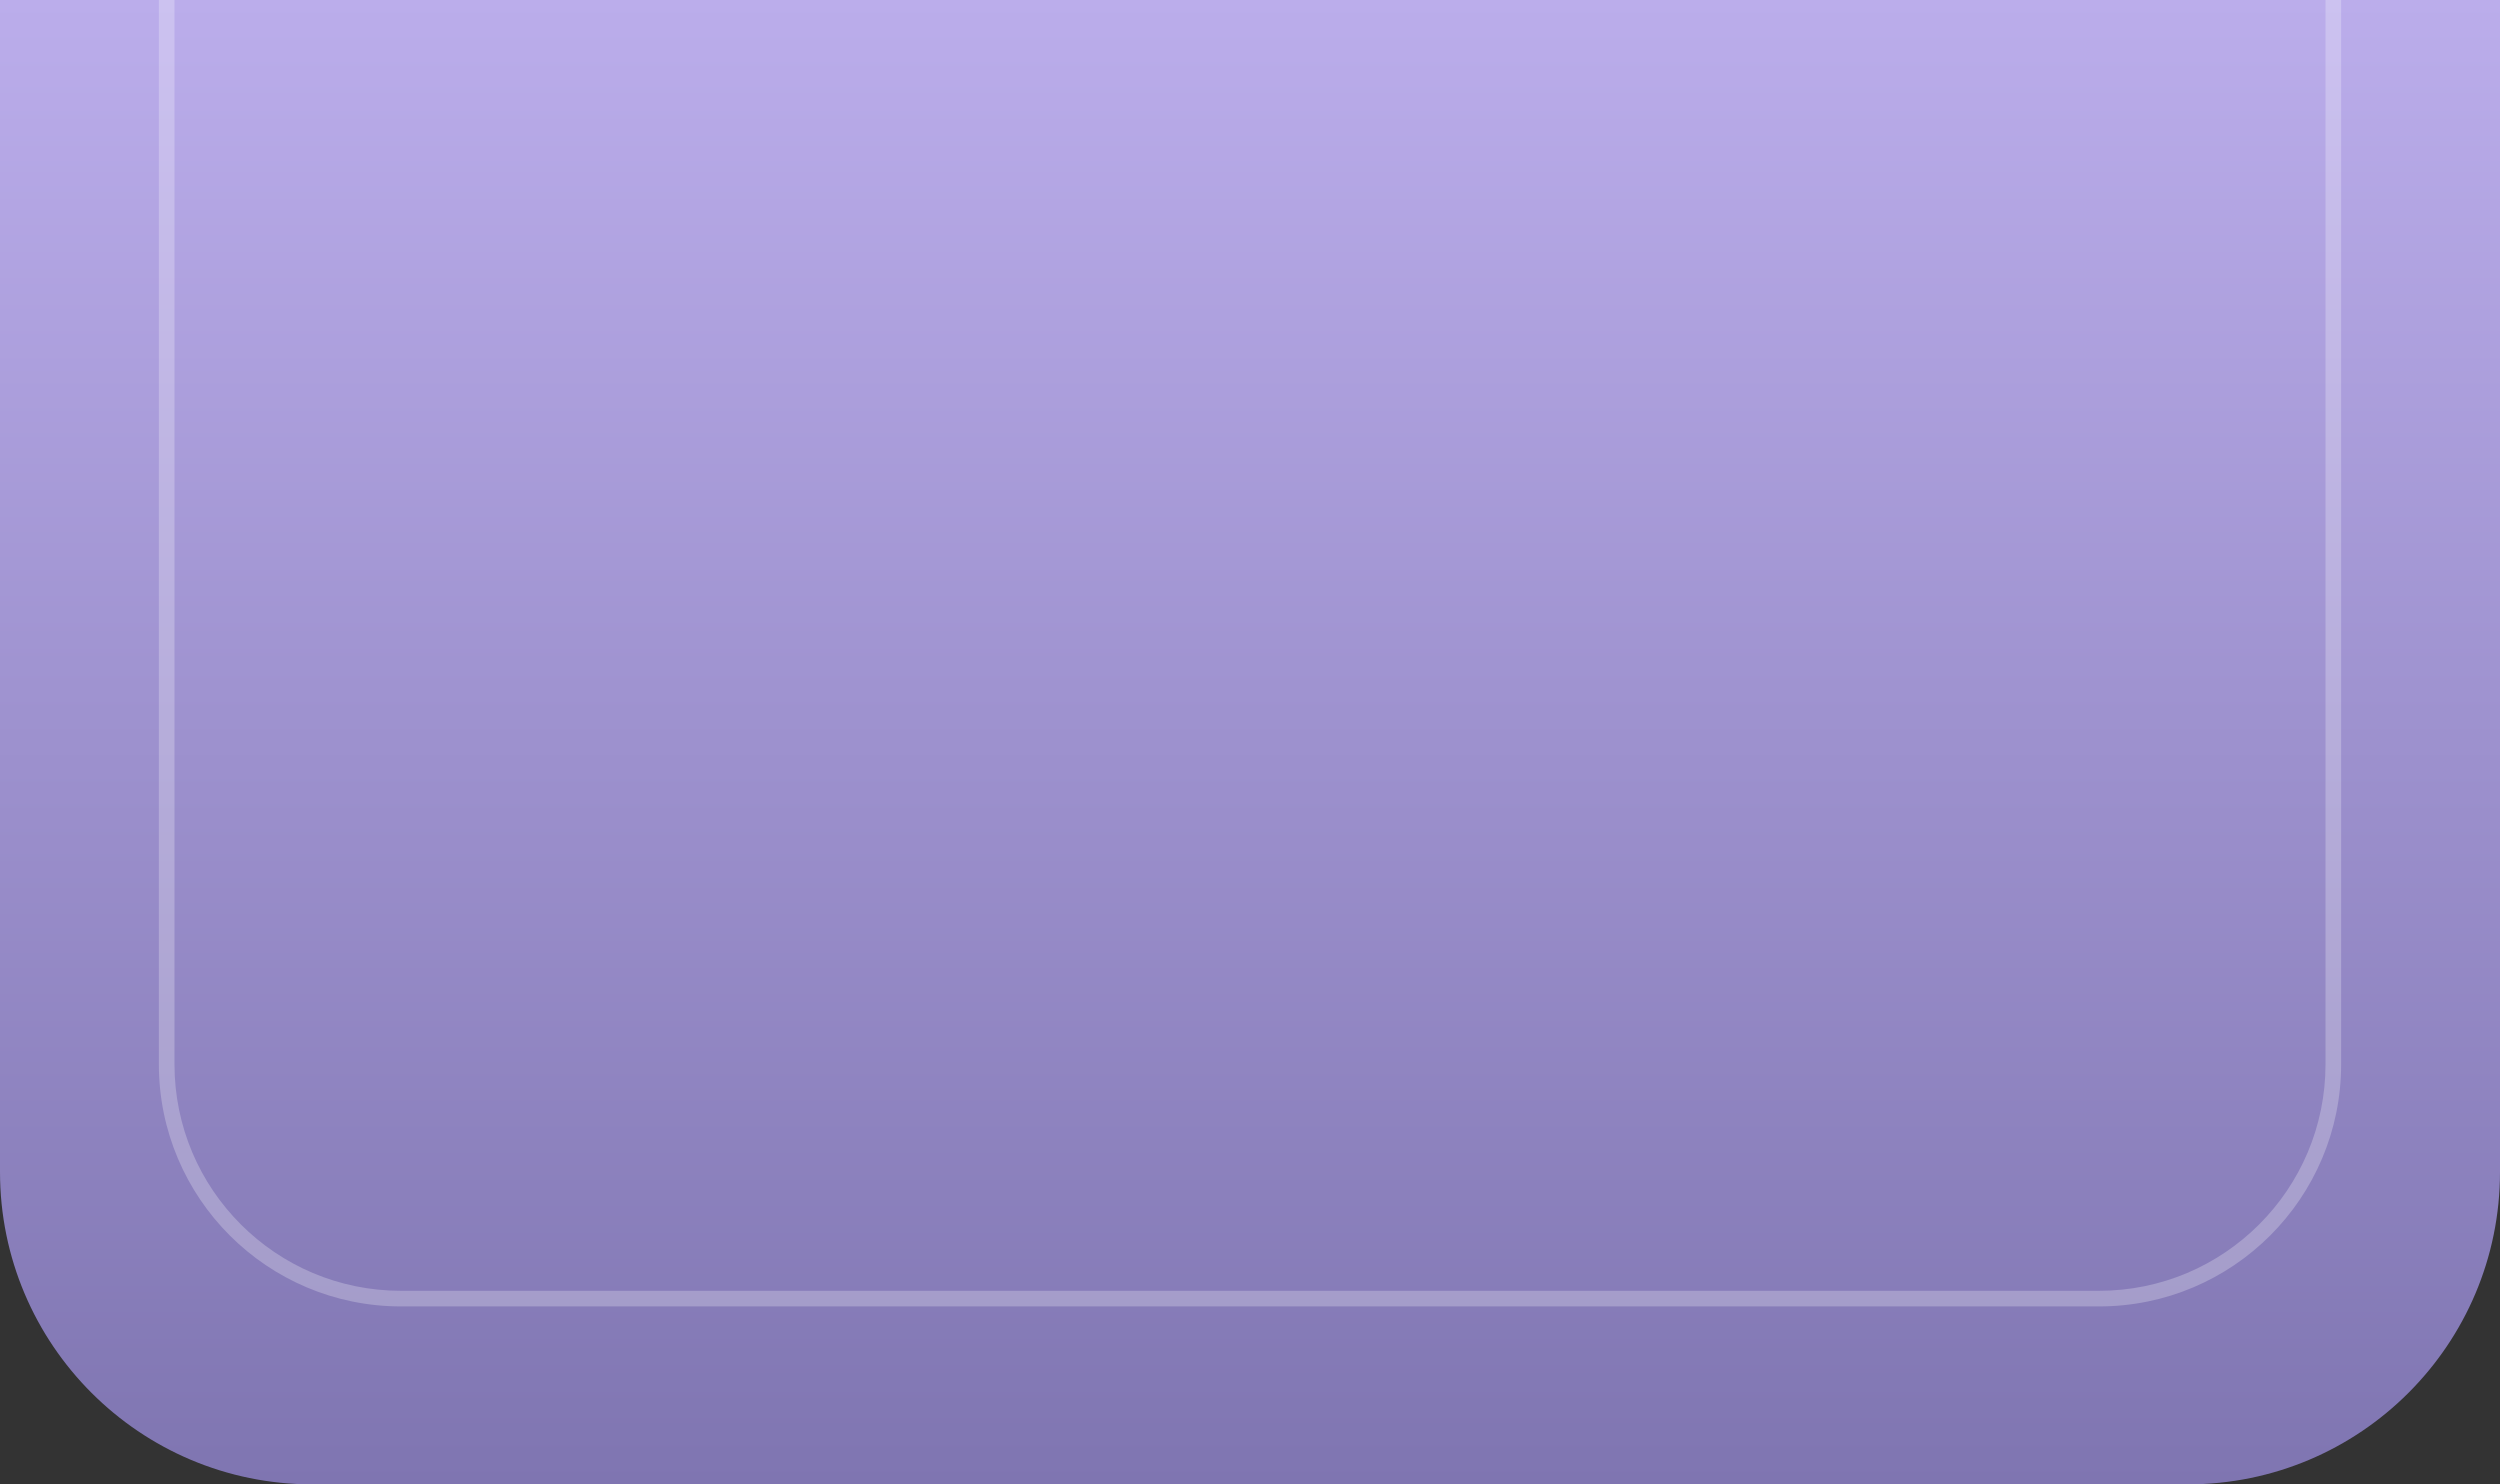
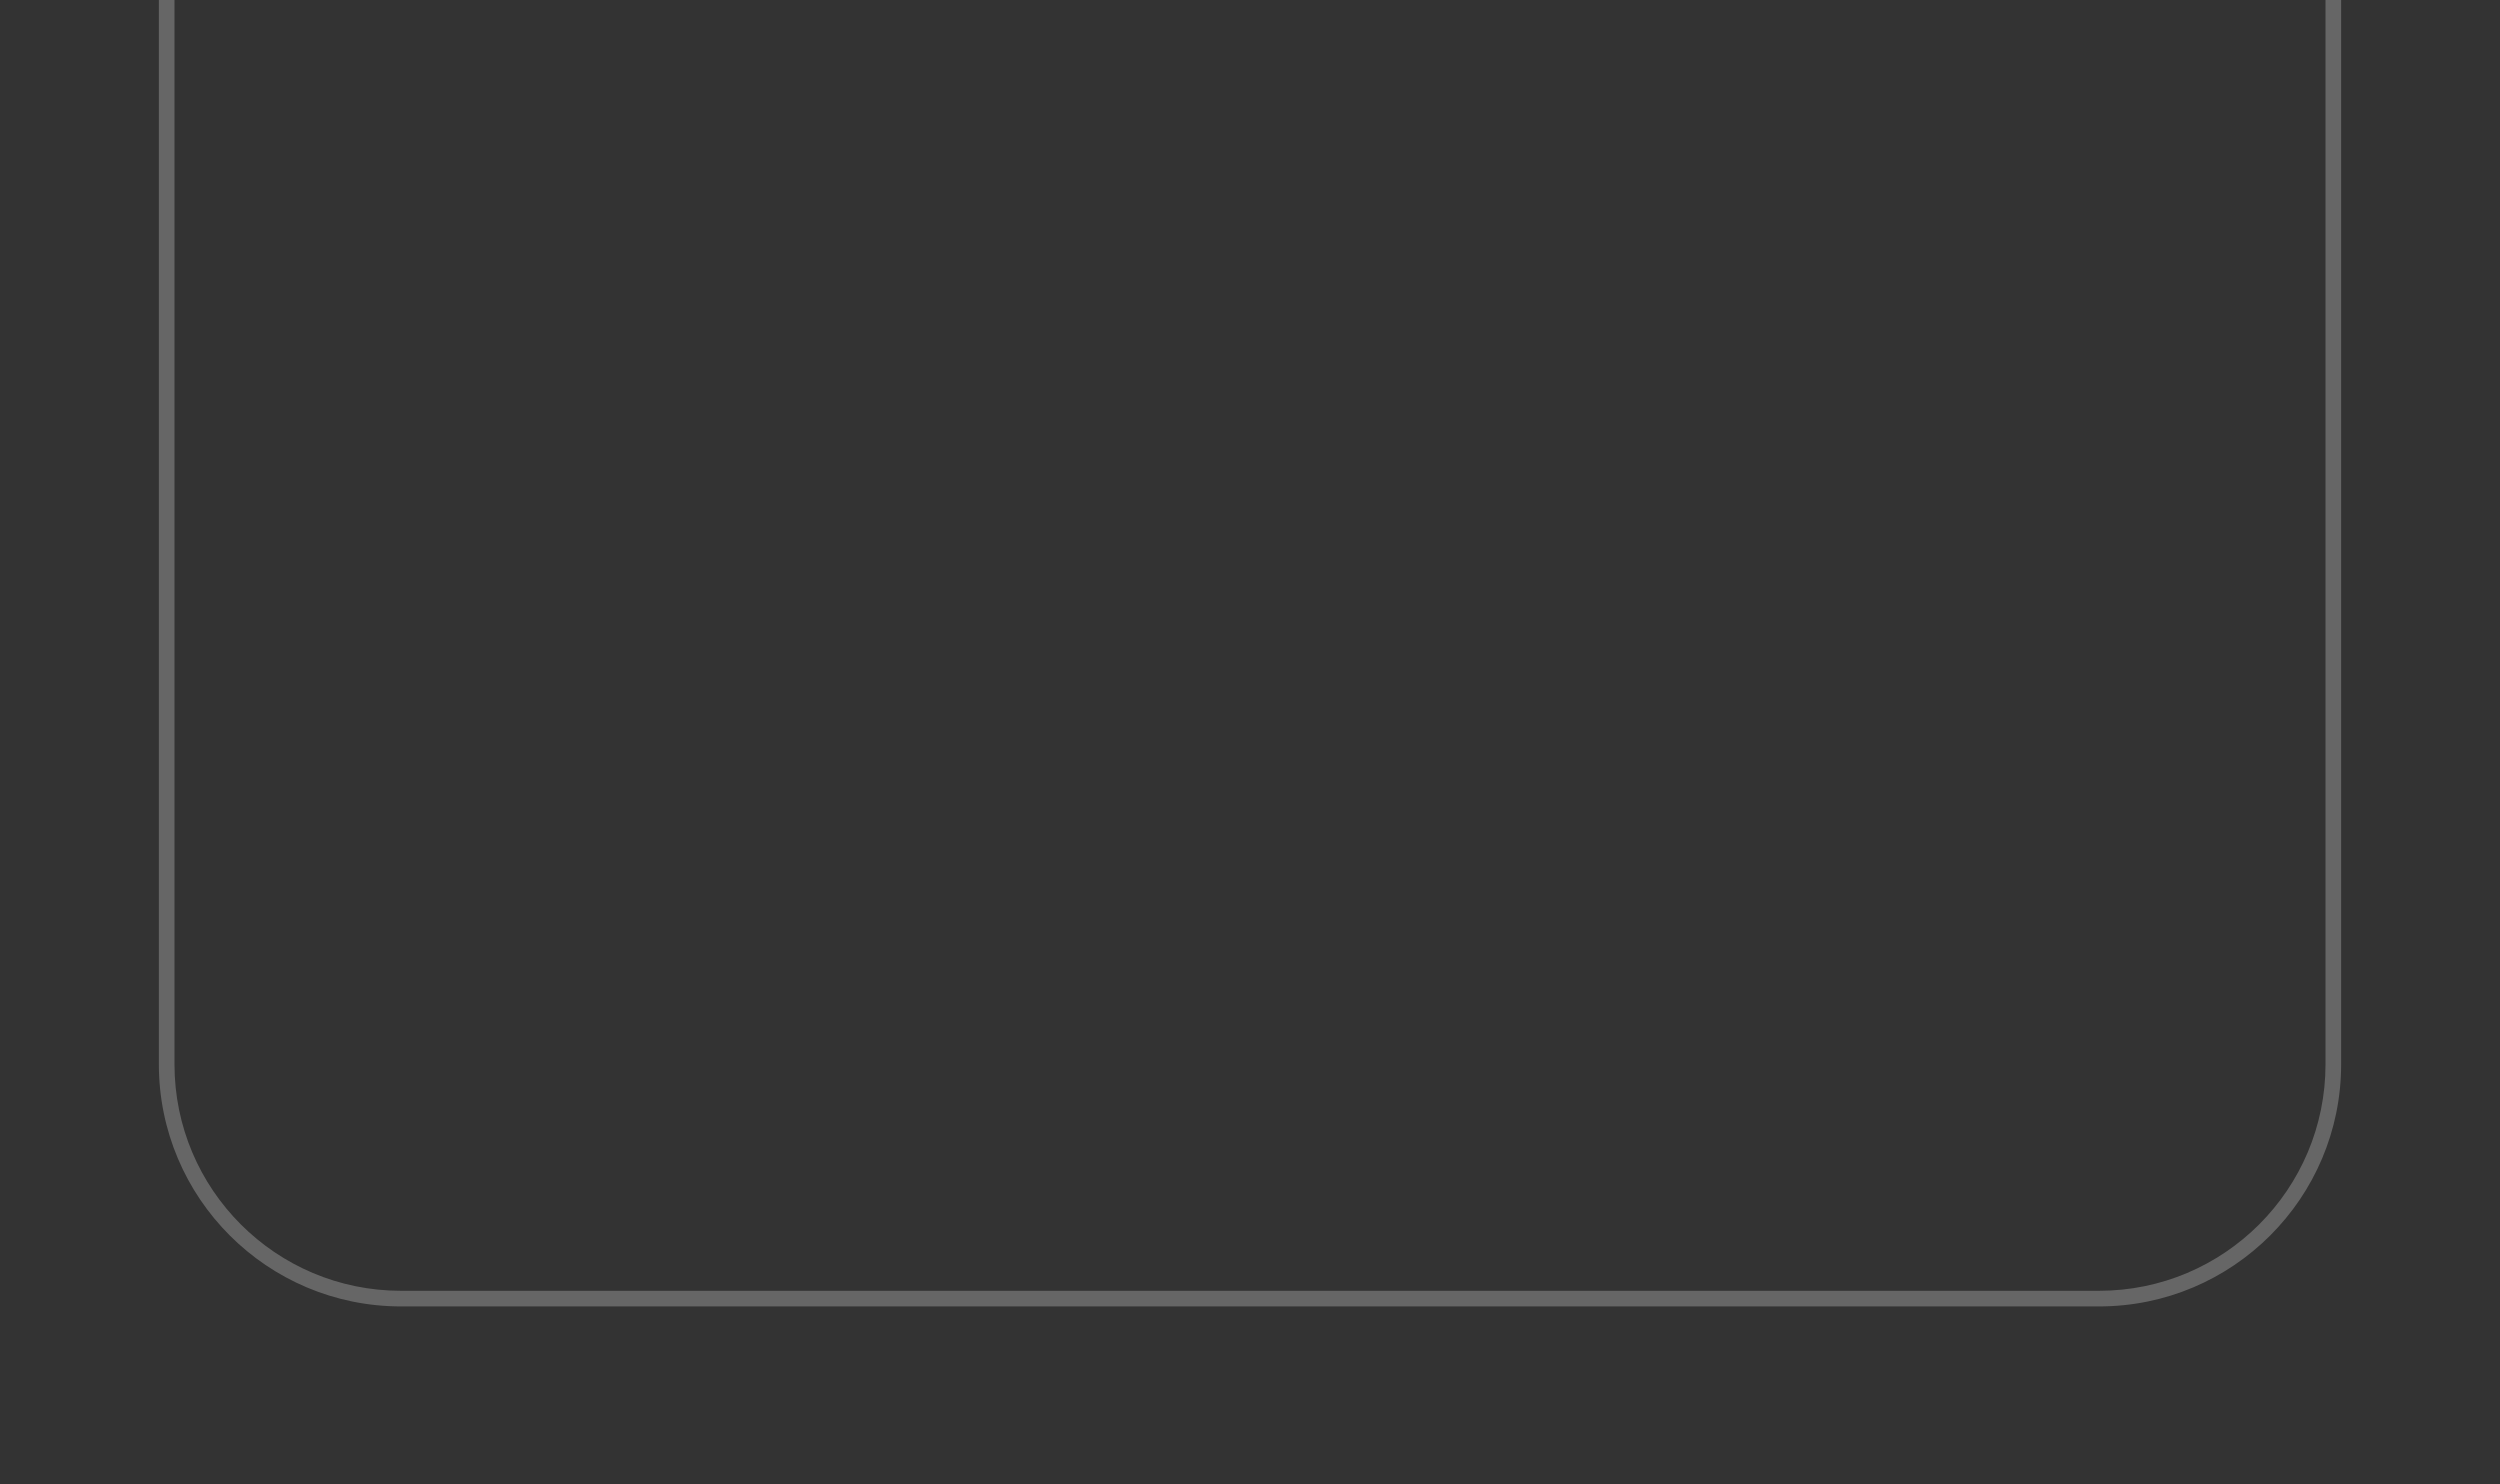
<svg xmlns="http://www.w3.org/2000/svg" width="160" height="95" viewBox="0 0 160 95" fill="none">
  <rect x="0" y="0" width="160" height="95" fill="#333333" stroke="none" />
-   <path d="M160 0H0V75C0 86.046 8.954 95 20 95H140C151.046 95 160 86.046 160 75V0Z" fill="url(#paint0_linear_170_47)" />
  <path d="M148.833 0V68.111H149.833V0H148.833ZM11.167 68.111V0H10.167V68.111H11.167ZM25.667 83.611H134.333V82.611H25.667V83.611ZM10.167 68.111C10.167 76.671 17.106 83.611 25.667 83.611V82.611C17.659 82.611 11.167 76.119 11.167 68.111H10.167ZM148.833 68.111C148.833 76.119 142.341 82.611 134.333 82.611V83.611C142.894 83.611 149.833 76.671 149.833 68.111H148.833Z" fill="white" fill-opacity="0.25" />
  <defs>
    <linearGradient id="paint0_linear_170_47" x1="80" y1="0" x2="80" y2="95" gradientUnits="userSpaceOnUse">
      <stop stop-color="#BBADEB" />
      <stop offset="1" stop-color="#7F75B1" />
    </linearGradient>
  </defs>
</svg>